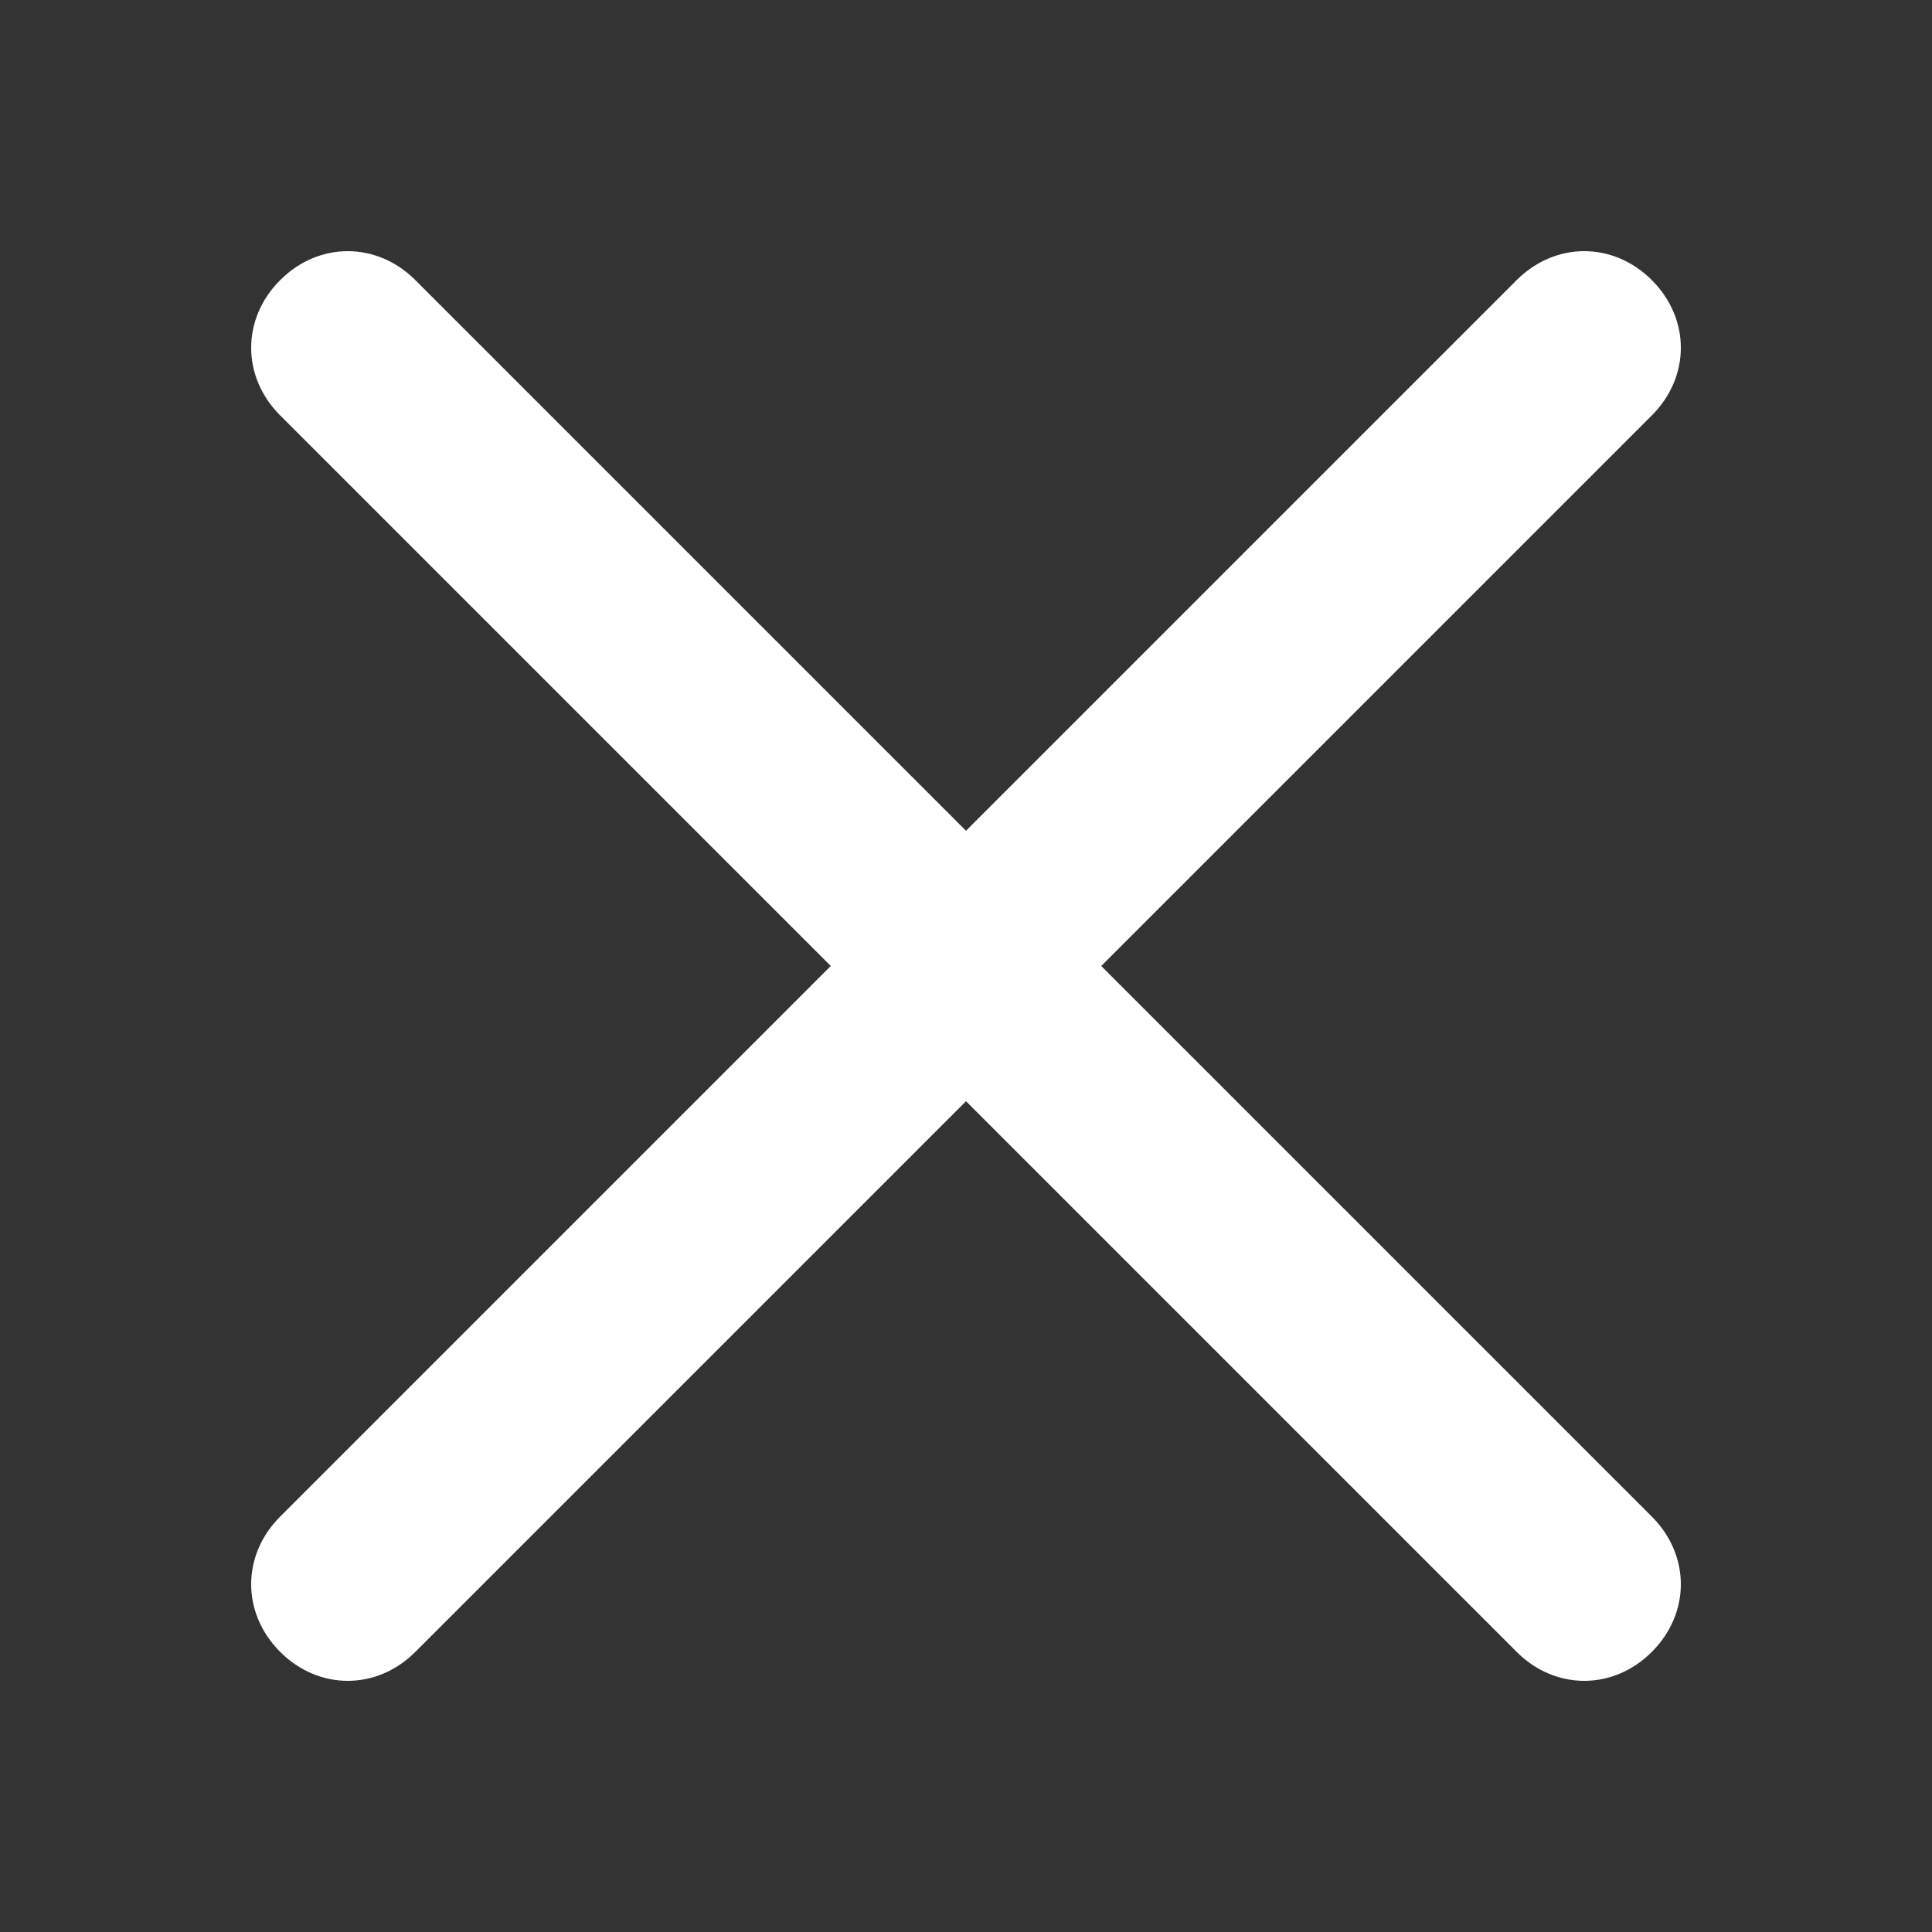
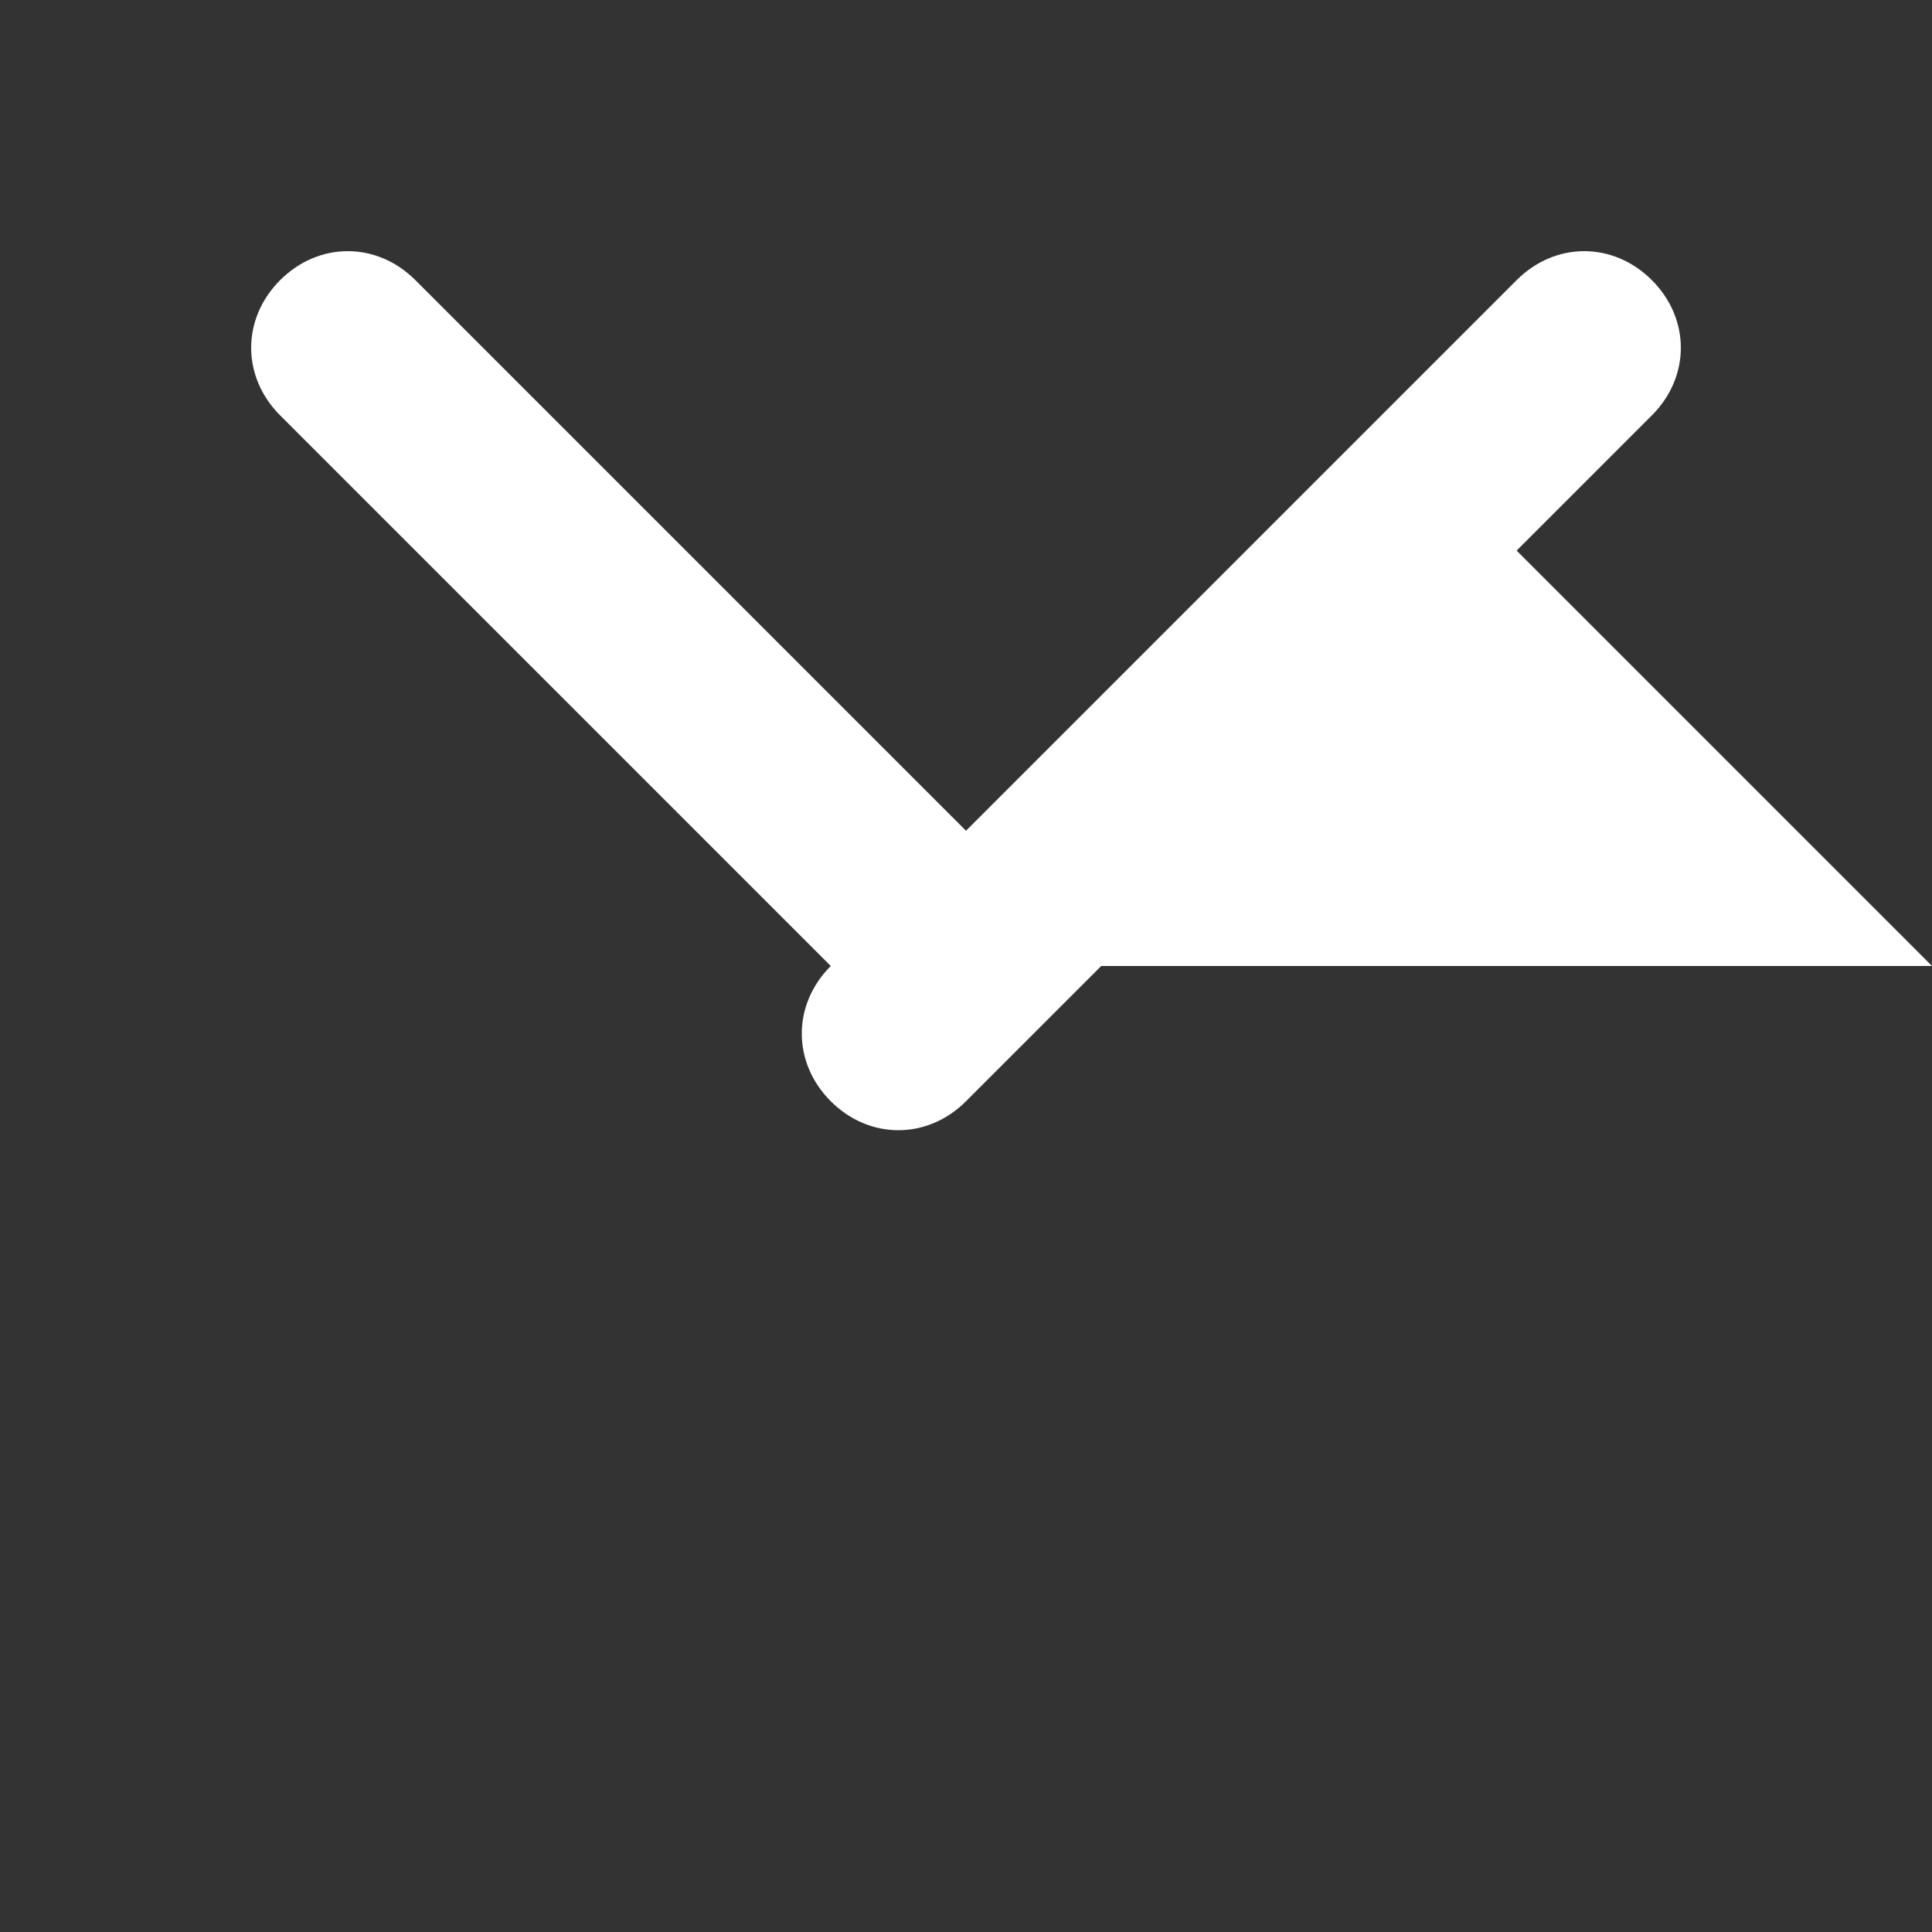
<svg xmlns="http://www.w3.org/2000/svg" version="1.1" x="0px" y="0px" width="20px" height="20px" viewBox="0 0 20 20">
  <rect x="0" y="0" width="20" height="20" fill="#333333" stroke="none" />
-   <path style="fill:rgba(255,255,255,1.0);" d="m11.4 10 5.7-5.7c.4-.4.4-1 0-1.4-.4-.4-1-.4-1.4 0L10 8.6 4.3 2.9c-.4-.4-1-.4-1.4 0-.4.4-.4 1 0 1.4L8.6 10l-5.7 5.7c-.4.4-.4 1 0 1.4.4.4 1 .4 1.4 0l5.7-5.7 5.7 5.7c.4.4 1 .4 1.4 0 .4-.4.4-1 0-1.4L11.4 10z" />
+   <path style="fill:rgba(255,255,255,1.0);" d="m11.4 10 5.7-5.7c.4-.4.4-1 0-1.4-.4-.4-1-.4-1.4 0L10 8.6 4.3 2.9c-.4-.4-1-.4-1.4 0-.4.4-.4 1 0 1.4L8.6 10c-.4.4-.4 1 0 1.4.4.4 1 .4 1.4 0l5.7-5.7 5.7 5.7c.4.4 1 .4 1.4 0 .4-.4.4-1 0-1.4L11.4 10z" />
</svg>